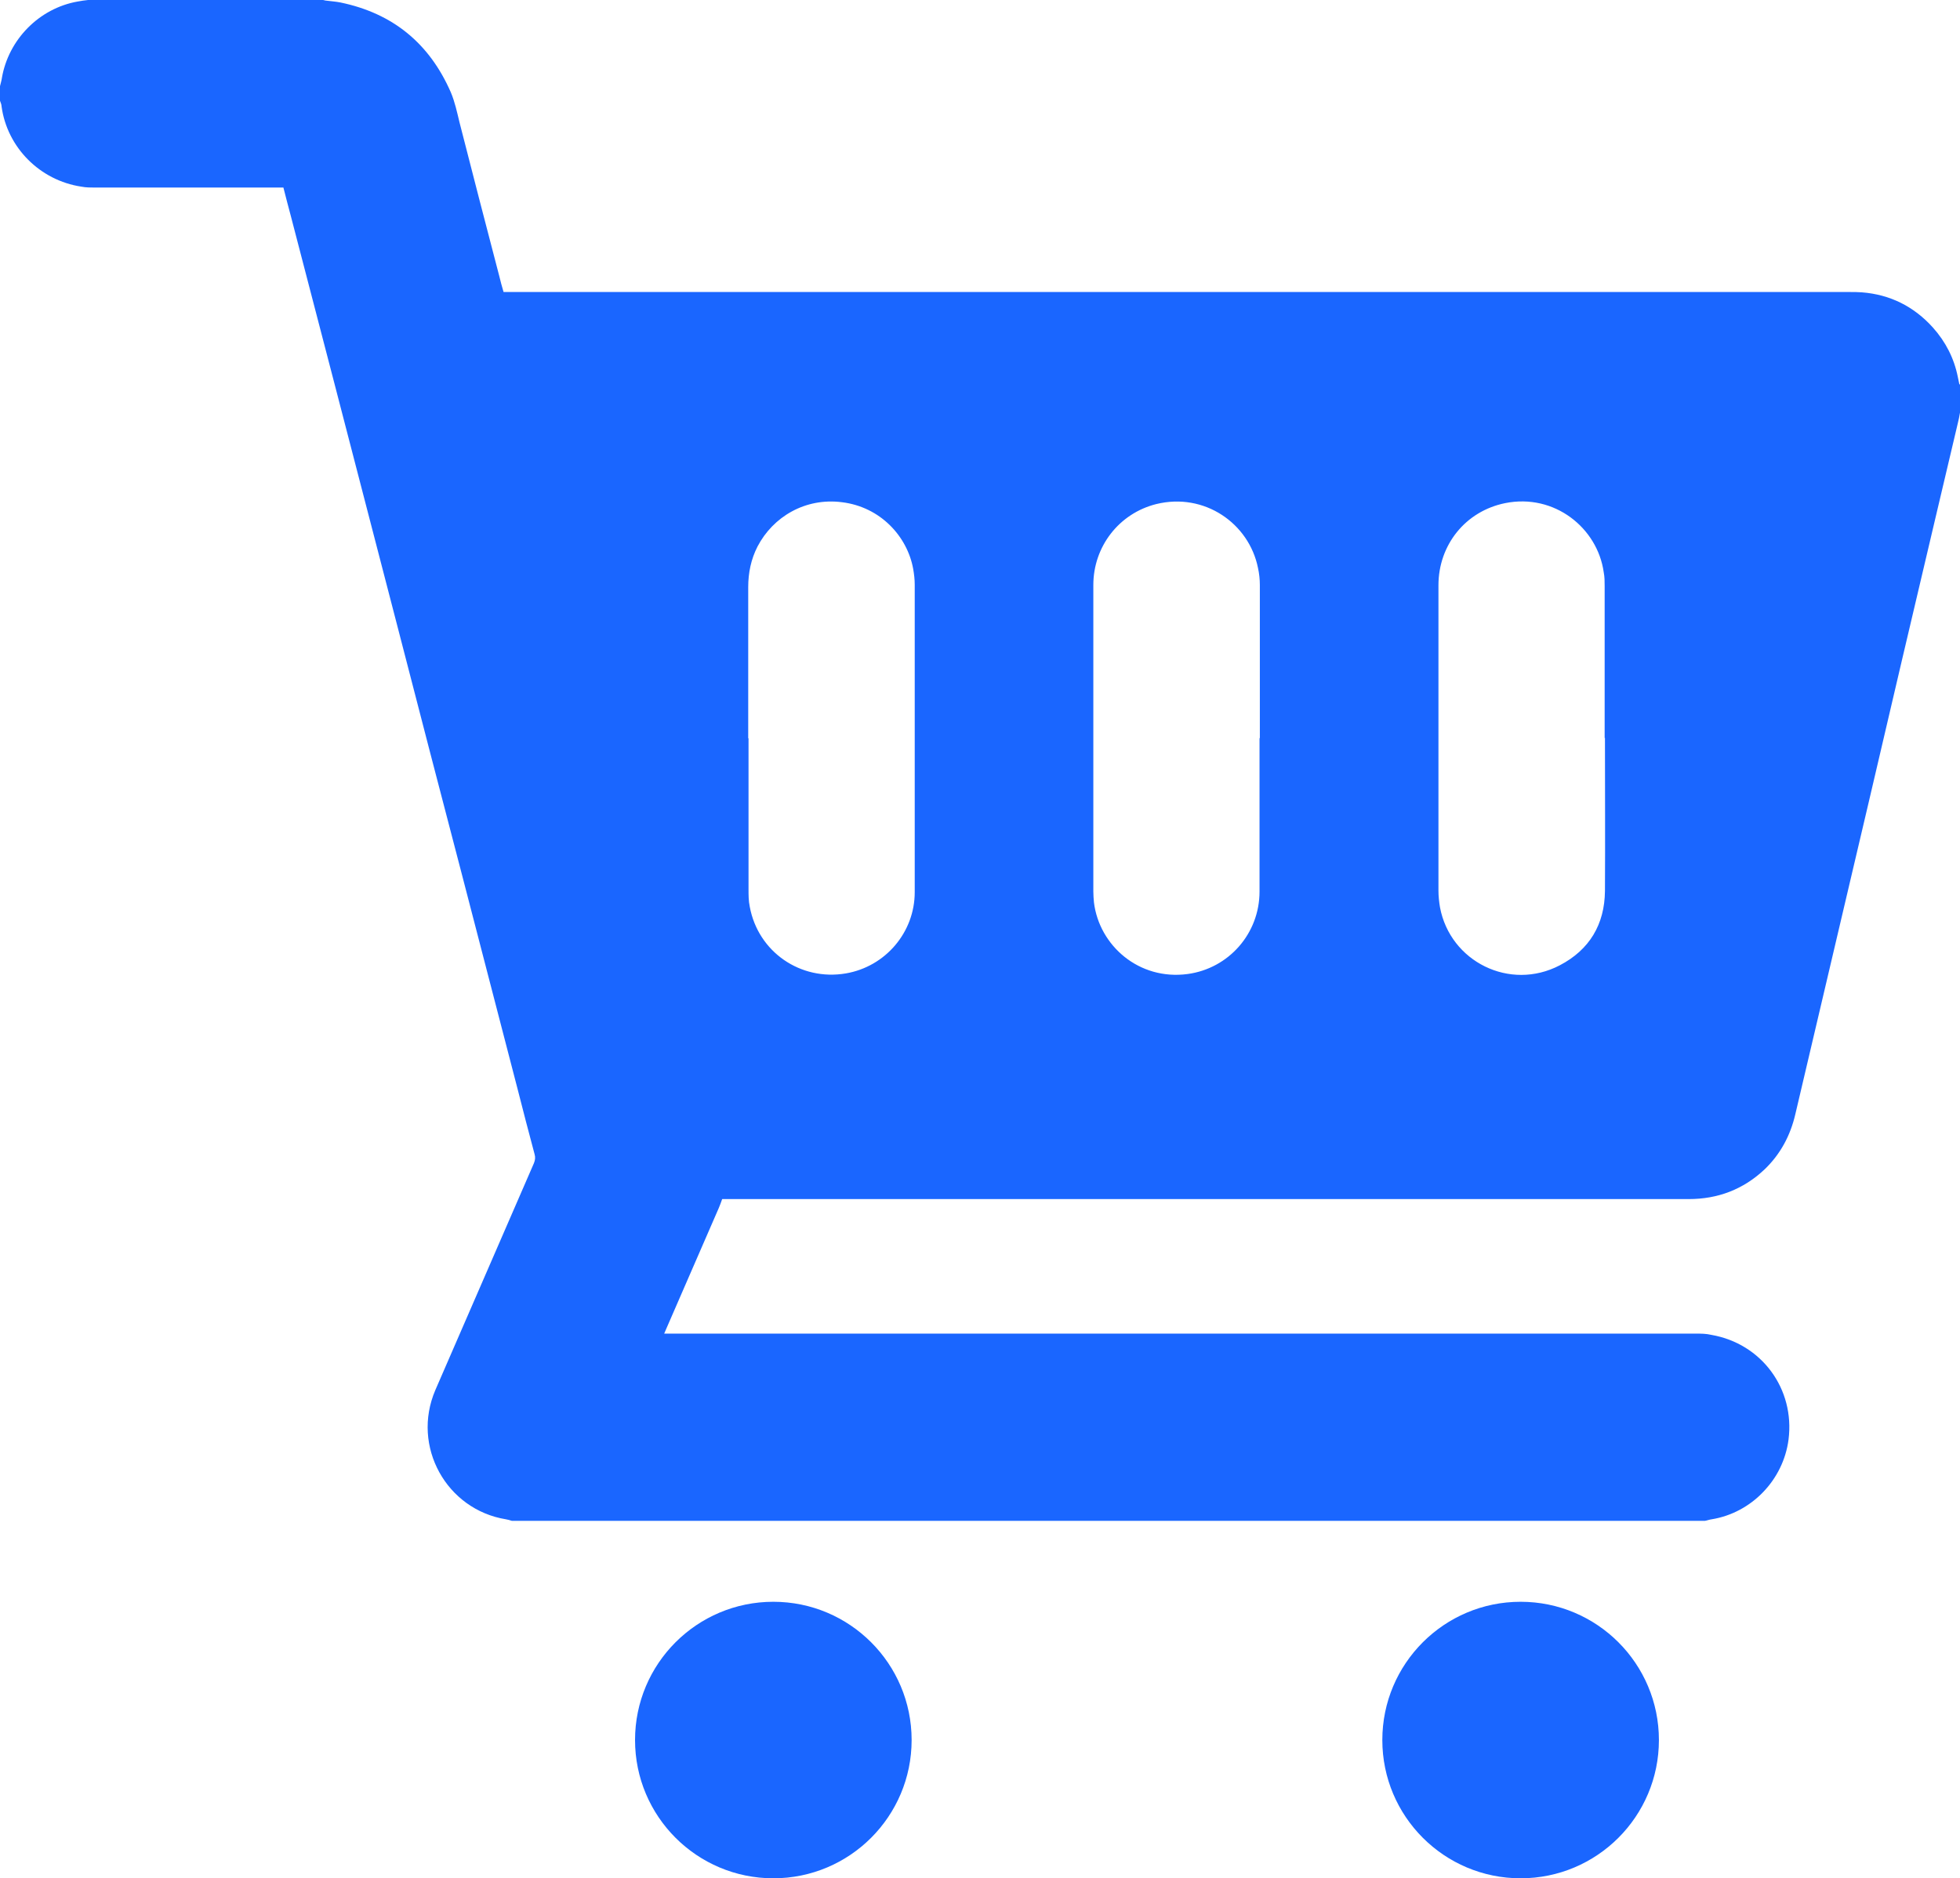
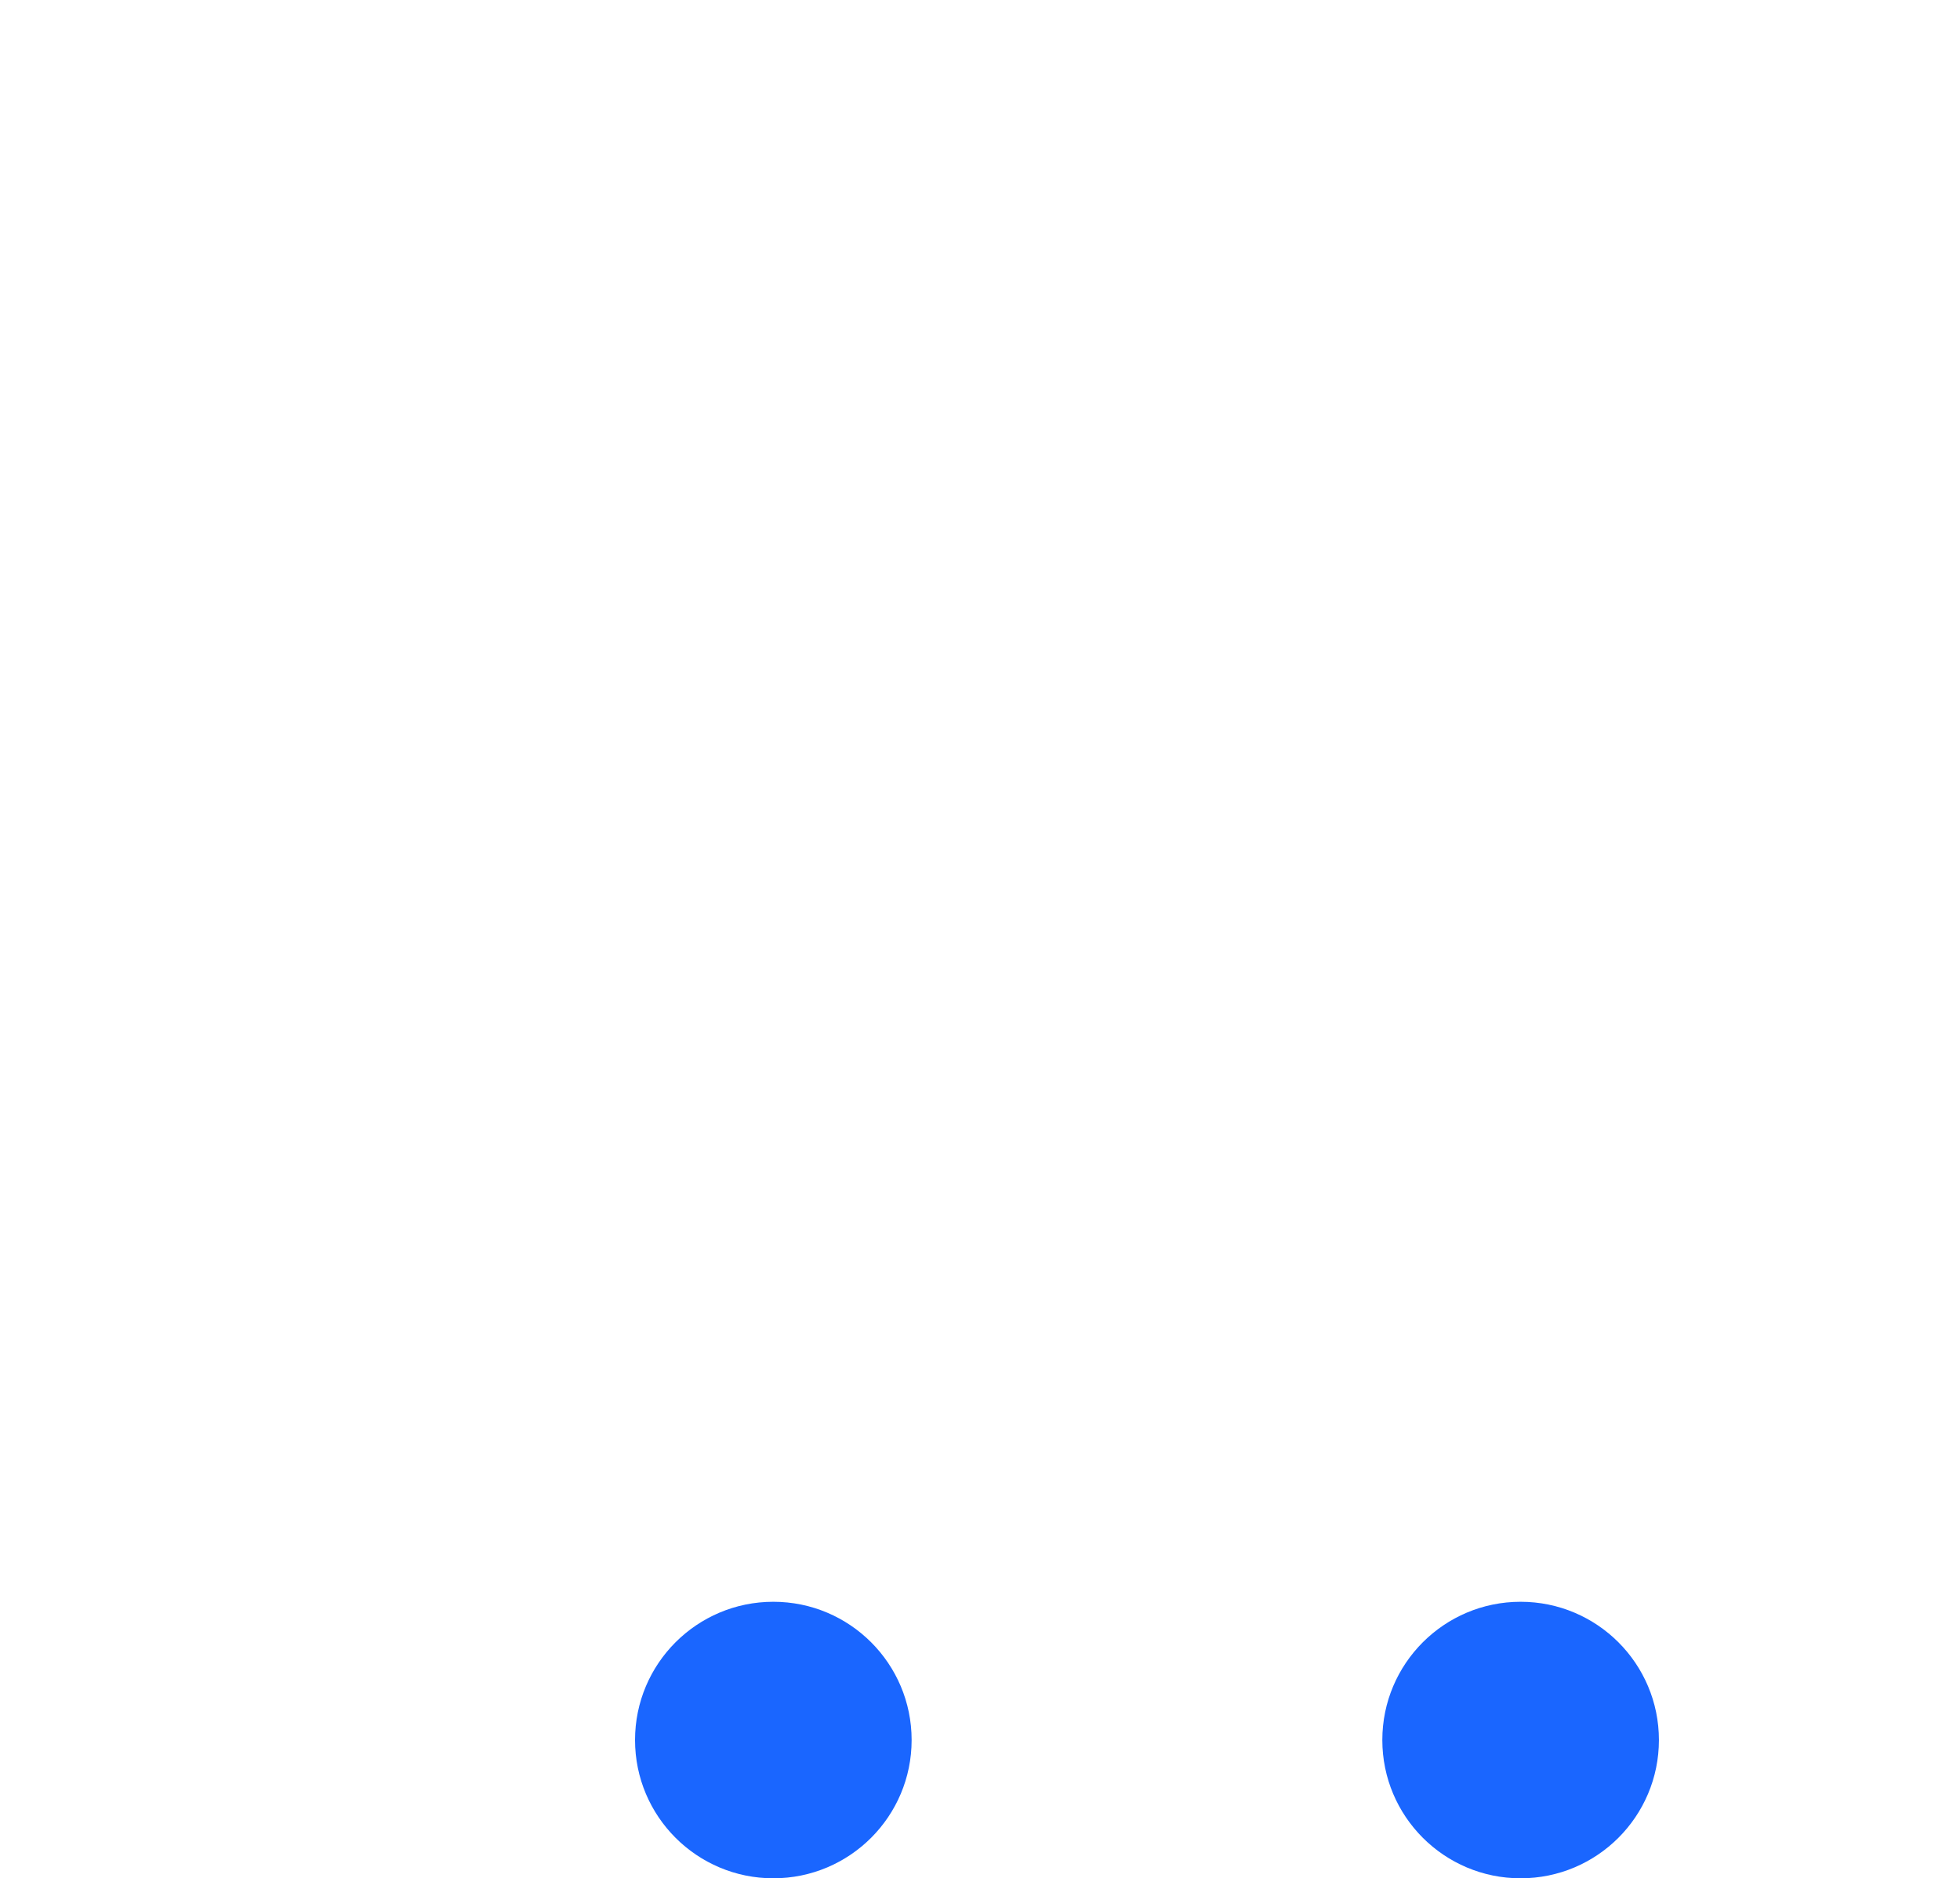
<svg xmlns="http://www.w3.org/2000/svg" id="Capa_2" viewBox="0 0 63.21 60.58">
  <defs>
    <style>.cls-1{fill:#1a66ff;stroke-width:0px;}</style>
  </defs>
  <g id="diseño">
    <circle class="cls-1" cx="49.04" cy="56.13" r="4.46" />
    <circle class="cls-1" cx="24.94" cy="56.13" r="4.46" />
-     <path class="cls-1" d="m63.21,12.4v.91c-.02.11-.04.23-.07.34-.24,1.02-.48,2.03-.72,3.05-.72,3.05-1.44,6.11-2.15,9.16-.79,3.36-1.58,6.72-2.37,10.08-.16.69-.48,1.29-.99,1.78-.69.65-1.51.96-2.45.96-5.51,0-11.03,0-16.54,0h-14.63c-.04.11-.07.2-.11.29-.57,1.3-1.13,2.61-1.7,3.91-.02.04-.03.08-.06.14h.22c11.02,0,22.04,0,33.05,0,.17,0,.33,0,.5.04,1.62.28,2.7,1.74,2.49,3.38-.17,1.3-1.19,2.36-2.48,2.57-.08.01-.15.04-.22.05H16.51c-.06-.02-.13-.04-.19-.05-1.92-.31-3.06-2.35-2.28-4.17,1.06-2.44,2.12-4.88,3.18-7.32.04-.1.05-.19.02-.29-.19-.7-.37-1.41-.55-2.11-.59-2.29-1.19-4.57-1.78-6.86-.69-2.64-1.38-5.29-2.06-7.93-.69-2.66-1.38-5.32-2.07-7.98-.47-1.79-.93-3.59-1.4-5.38-.08-.3-.16-.6-.24-.92-.06,0-.12,0-.18,0-1.96,0-3.93,0-5.89,0-.15,0-.3,0-.45-.03C1.29,5.82.23,4.76.05,3.43c0-.06-.03-.12-.05-.18,0-.16,0-.31,0-.47.02-.09.05-.18.06-.26C.27,1.28,1.26.27,2.5.05c.11-.02.23-.04.34-.05,2.52,0,5.04,0,7.57,0,.04,0,.07.02.11.02.15.02.31.03.46.06,1.69.35,2.87,1.32,3.56,2.9.13.31.2.64.28.97.42,1.65.85,3.3,1.28,4.95.04.17.09.35.14.52h.23c14.4,0,28.8,0,43.2,0,.12,0,.24,0,.37.01.92.07,1.69.46,2.3,1.14.41.46.68.99.8,1.59.02.08.03.16.05.24Zm-11.46,11.41c0-1.63,0-3.26,0-4.9,0-.15,0-.3-.03-.45-.2-1.43-1.59-2.55-3.18-2.23-1.28.26-2.15,1.35-2.15,2.65,0,3.28,0,6.57,0,9.85,0,.18.02.36.05.54.33,1.75,2.25,2.71,3.86,1.87.96-.5,1.45-1.32,1.46-2.4.01-1.65,0-3.29,0-4.94Zm-27.61,0c0,1.62,0,3.24,0,4.87,0,.19,0,.38.04.57.27,1.46,1.64,2.4,3.1,2.15,1.28-.22,2.22-1.33,2.22-2.62,0-3.31,0-6.62,0-9.92,0-.17-.02-.34-.05-.51-.19-1.05-1.06-2-2.3-2.15-1.18-.15-2.22.47-2.72,1.43-.21.41-.3.85-.3,1.31,0,1.63,0,3.25,0,4.88Zm16.49,0c0-1.65,0-3.29,0-4.94,0-.18-.02-.37-.06-.55-.29-1.44-1.73-2.44-3.28-2.06-1.2.3-2.03,1.37-2.03,2.61,0,3.3,0,6.6,0,9.89,0,.12.01.23.02.35.17,1.39,1.45,2.52,3.02,2.31,1.33-.18,2.32-1.31,2.32-2.66,0-1.65,0-3.3,0-4.95Z" />
  </g>
</svg>